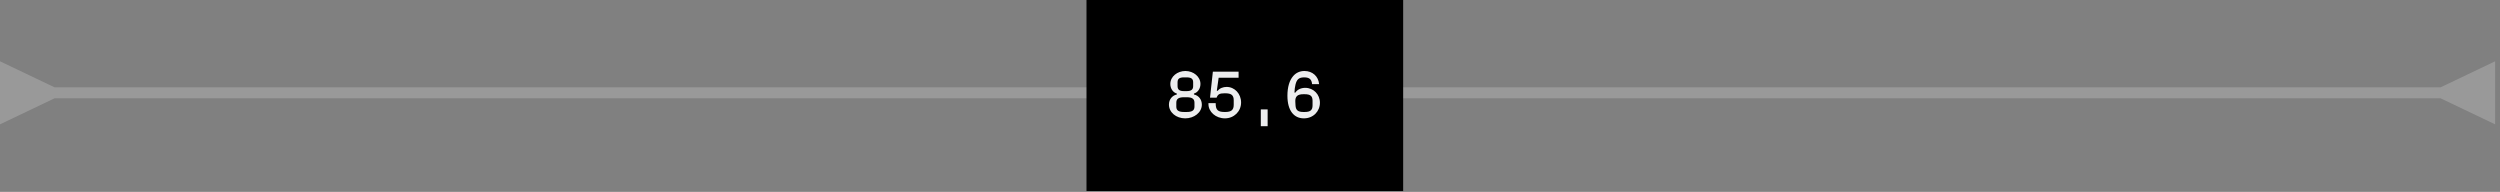
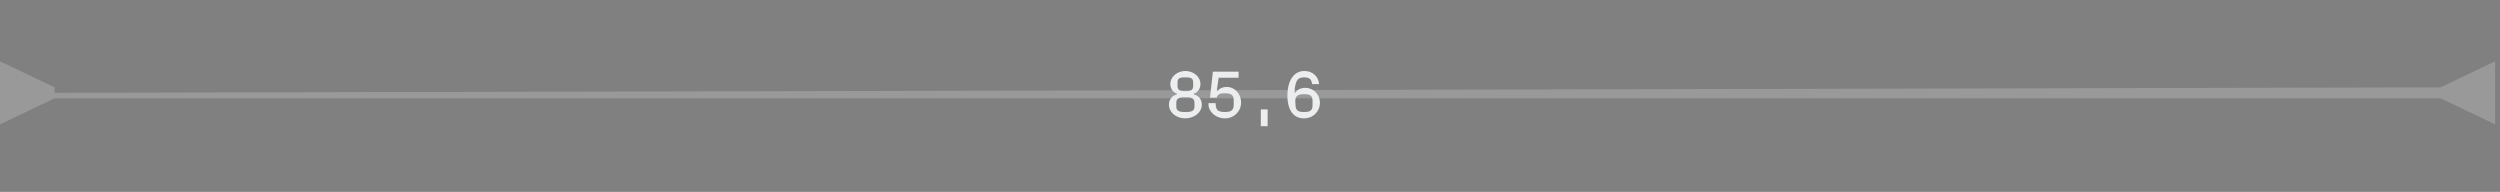
<svg xmlns="http://www.w3.org/2000/svg" width="456" height="35" viewBox="0 0 456 35" fill="none">
  <rect x="0" y="0" width="456" height="35" fill="#808080" stroke="none" />
  <g style="mix-blend-mode:plus-lighter">
-     <path d="M9.959 15.934L-5.02648e-07 11.18L5.02648e-07 22.679L9.959 17.925L9.959 15.934ZM445.151 17.925L455.11 22.679L455.11 11.18L445.151 15.934L445.151 17.925ZM8.963 16.93L8.963 17.925L446.147 17.925L446.147 16.93L446.147 15.934L8.963 15.934L8.963 16.93Z" fill="white" fill-opacity="0.2" />
-     <rect x="198.176" y="34.855" width="34.855" height="57.76" transform="rotate(-90 198.176 34.855)" fill="black" />
+     <path d="M9.959 15.934L-5.02648e-07 11.18L5.02648e-07 22.679L9.959 17.925L9.959 15.934ZM445.151 17.925L455.11 22.679L455.11 11.18L445.151 15.934L445.151 17.925ZM8.963 16.93L8.963 17.925L446.147 17.925L446.147 16.93L446.147 15.934L8.963 16.93Z" fill="white" fill-opacity="0.2" />
    <path d="M216.191 21.589C214.511 21.589 213.215 20.485 213.215 19.081C213.215 18.157 213.779 17.425 214.655 17.233V17.065C213.935 16.861 213.467 16.141 213.467 15.313C213.467 13.945 214.775 12.949 216.215 12.949C217.691 12.949 218.963 13.981 218.963 15.313C218.963 16.141 218.495 16.861 217.775 17.065V17.233C218.651 17.425 219.215 18.157 219.215 19.081C219.215 20.533 217.787 21.589 216.191 21.589ZM214.559 19.453C214.559 20.161 215.003 20.425 215.963 20.425H216.455C217.415 20.425 217.871 20.161 217.871 19.453V18.733C217.871 18.013 217.415 17.737 216.455 17.737H215.963C215.003 17.737 214.559 18.013 214.559 18.733V19.453ZM214.787 15.709C214.787 16.369 215.159 16.621 215.975 16.621H216.431C217.235 16.621 217.631 16.369 217.631 15.709V15.001C217.631 14.341 217.235 14.113 216.431 14.113H215.975C215.159 14.113 214.787 14.341 214.787 15.001V15.709ZM223.422 21.589C221.766 21.589 220.422 20.413 220.422 18.985V18.817H221.742V18.877C221.742 20.029 222.126 20.425 223.35 20.425H223.494C224.61 20.425 225.03 20.041 225.03 19.105V18.289C225.03 17.365 224.598 17.017 223.494 17.017H223.35C222.45 17.017 222.138 17.197 221.91 17.809H220.71L221.226 13.069H225.918V14.173H222.282L221.946 16.561H222.114C222.45 16.105 223.086 15.853 223.734 15.853C225.21 15.853 226.374 17.101 226.374 18.697C226.374 20.317 225.09 21.589 223.422 21.589ZM229.97 19.957H231.218V23.017H229.97V19.957ZM237.825 21.589C236.037 21.589 234.825 20.209 234.825 17.461C234.825 15.889 235.197 14.665 235.857 13.897C236.373 13.285 237.081 12.949 237.933 12.949C239.397 12.949 240.477 13.921 240.609 15.349H239.325C239.241 14.449 238.809 14.113 237.885 14.113C236.937 14.113 236.541 14.461 236.301 15.409C236.193 15.829 236.133 16.333 236.109 16.885H236.277C236.637 16.333 237.309 16.021 238.077 16.021C239.589 16.021 240.753 17.221 240.753 18.745C240.753 20.281 239.565 21.589 237.825 21.589ZM236.265 18.541L236.301 19.225C236.349 20.077 236.733 20.425 237.729 20.425H237.969C238.989 20.425 239.409 20.101 239.409 19.225V18.373C239.409 17.497 238.989 17.185 237.969 17.185H237.729C236.709 17.185 236.217 17.557 236.265 18.541Z" fill="#ECEDEE" />
  </g>
</svg>